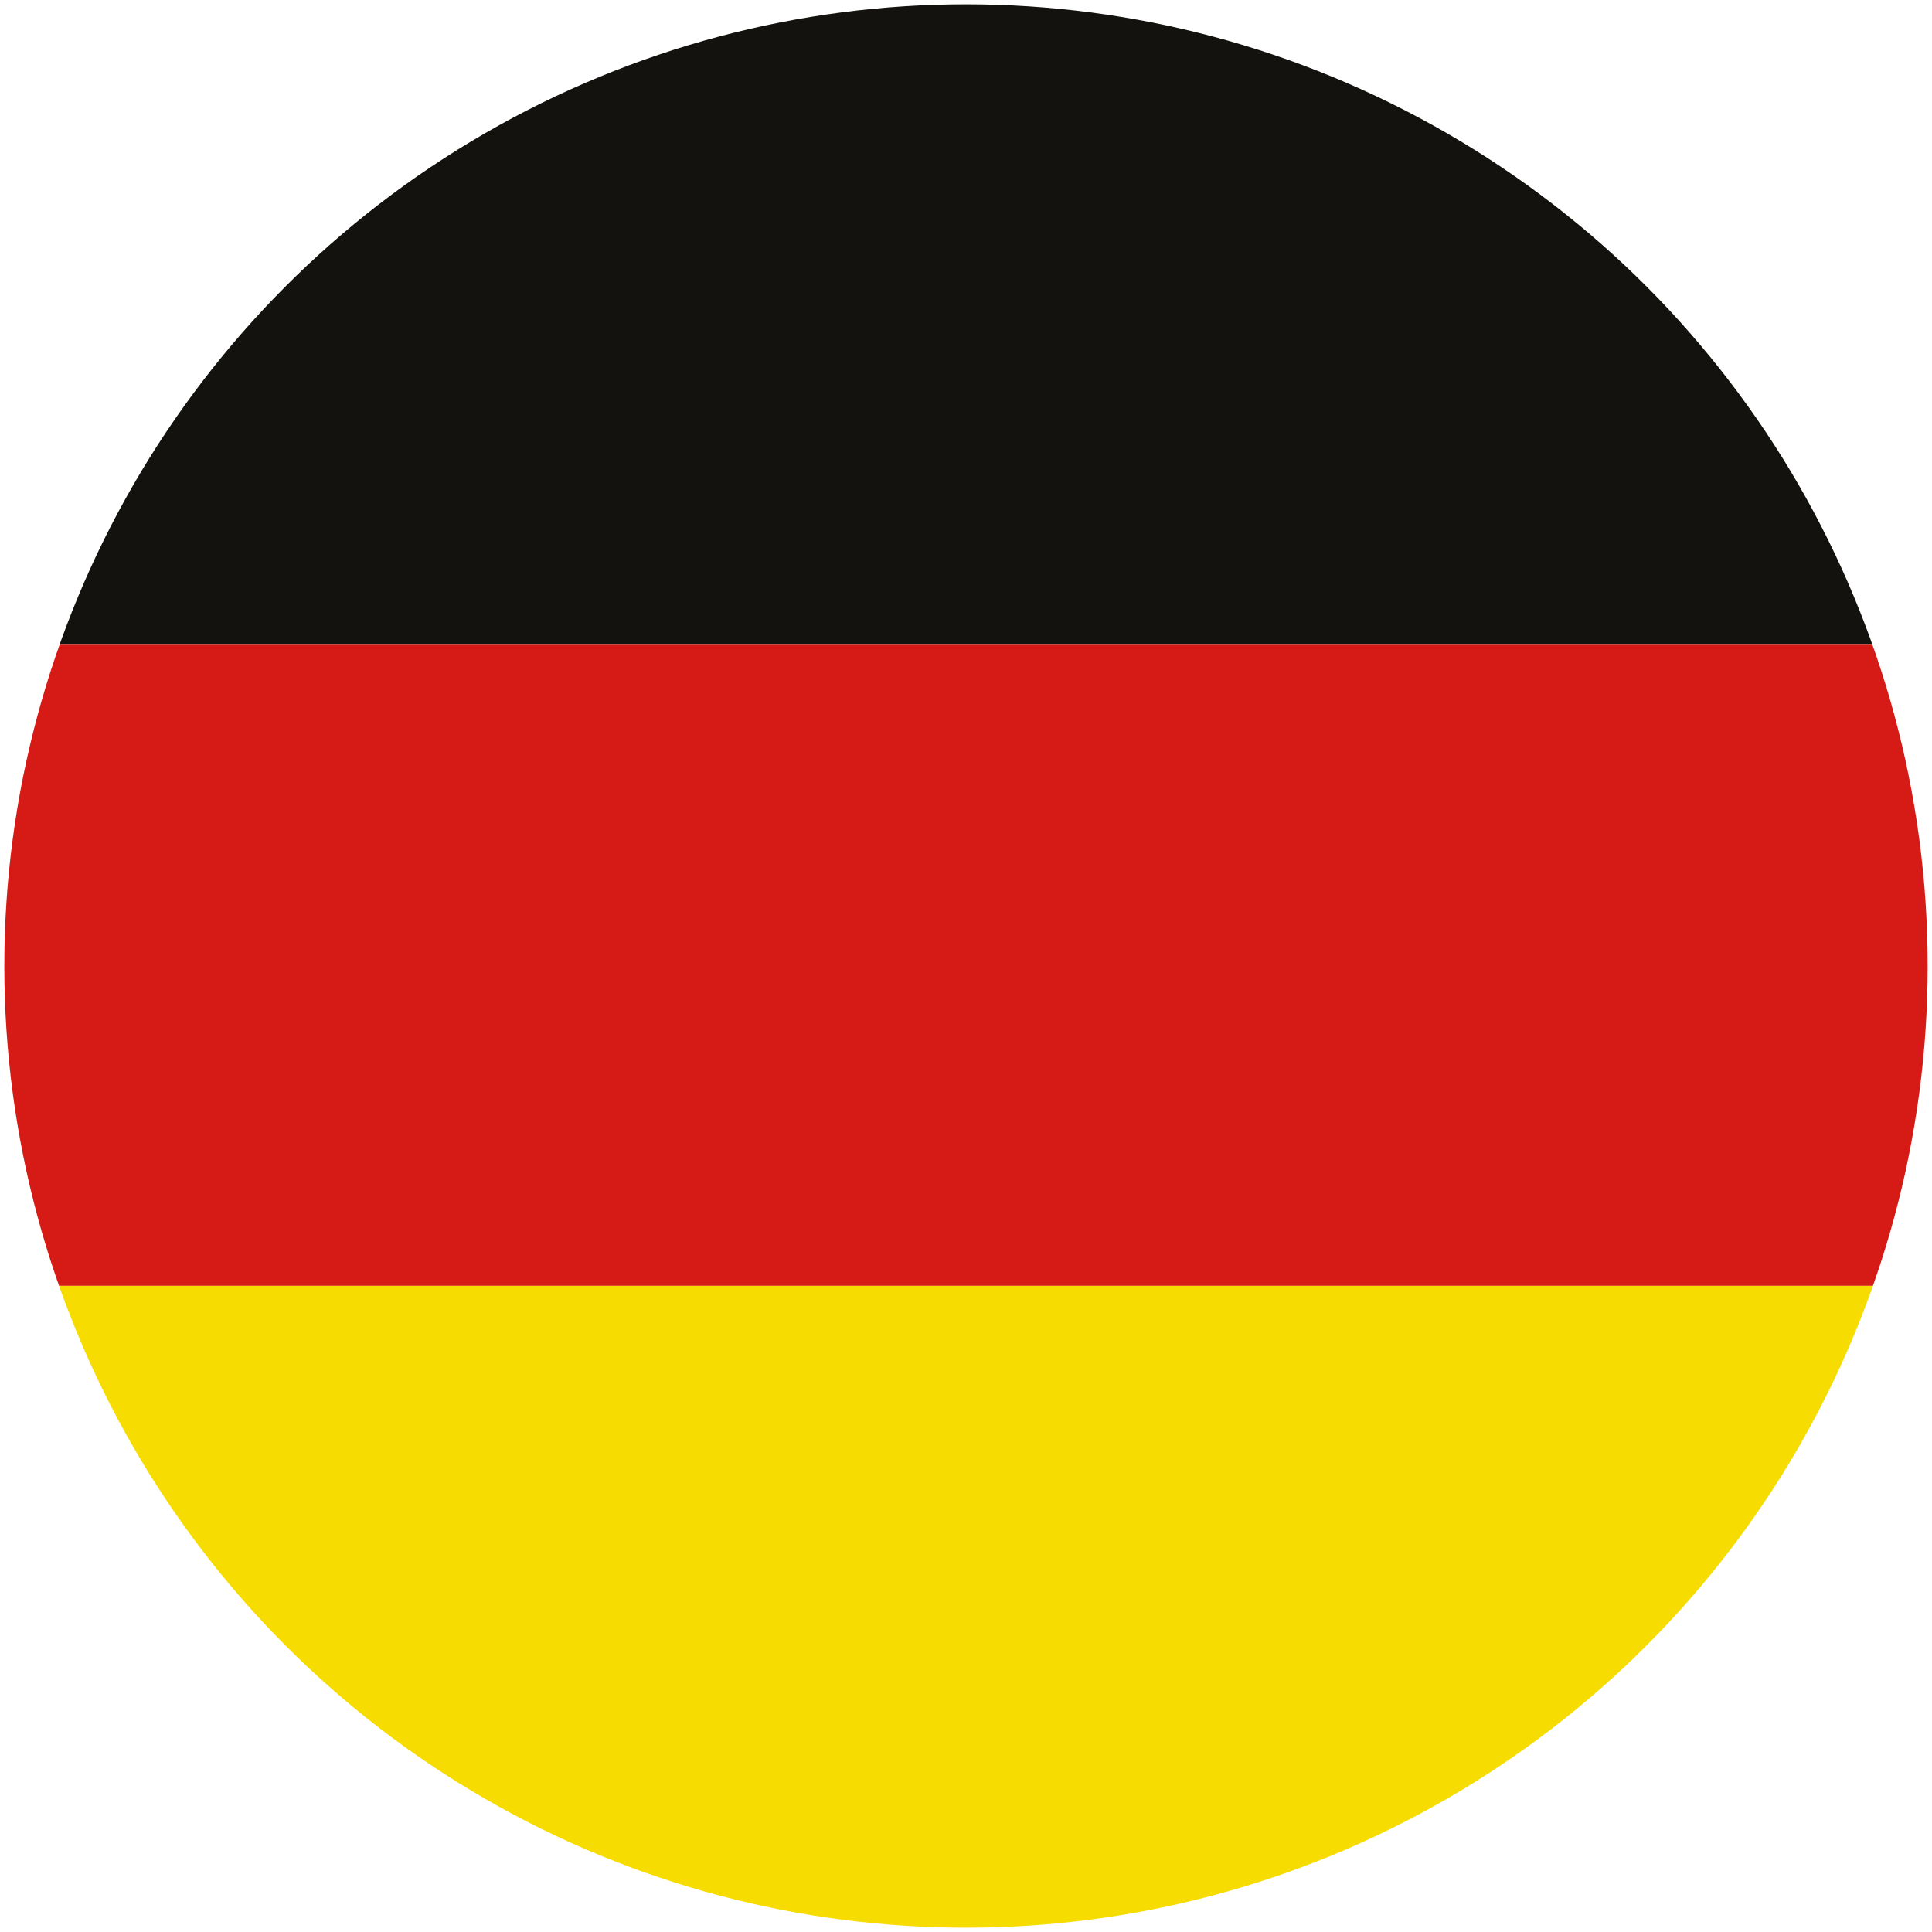
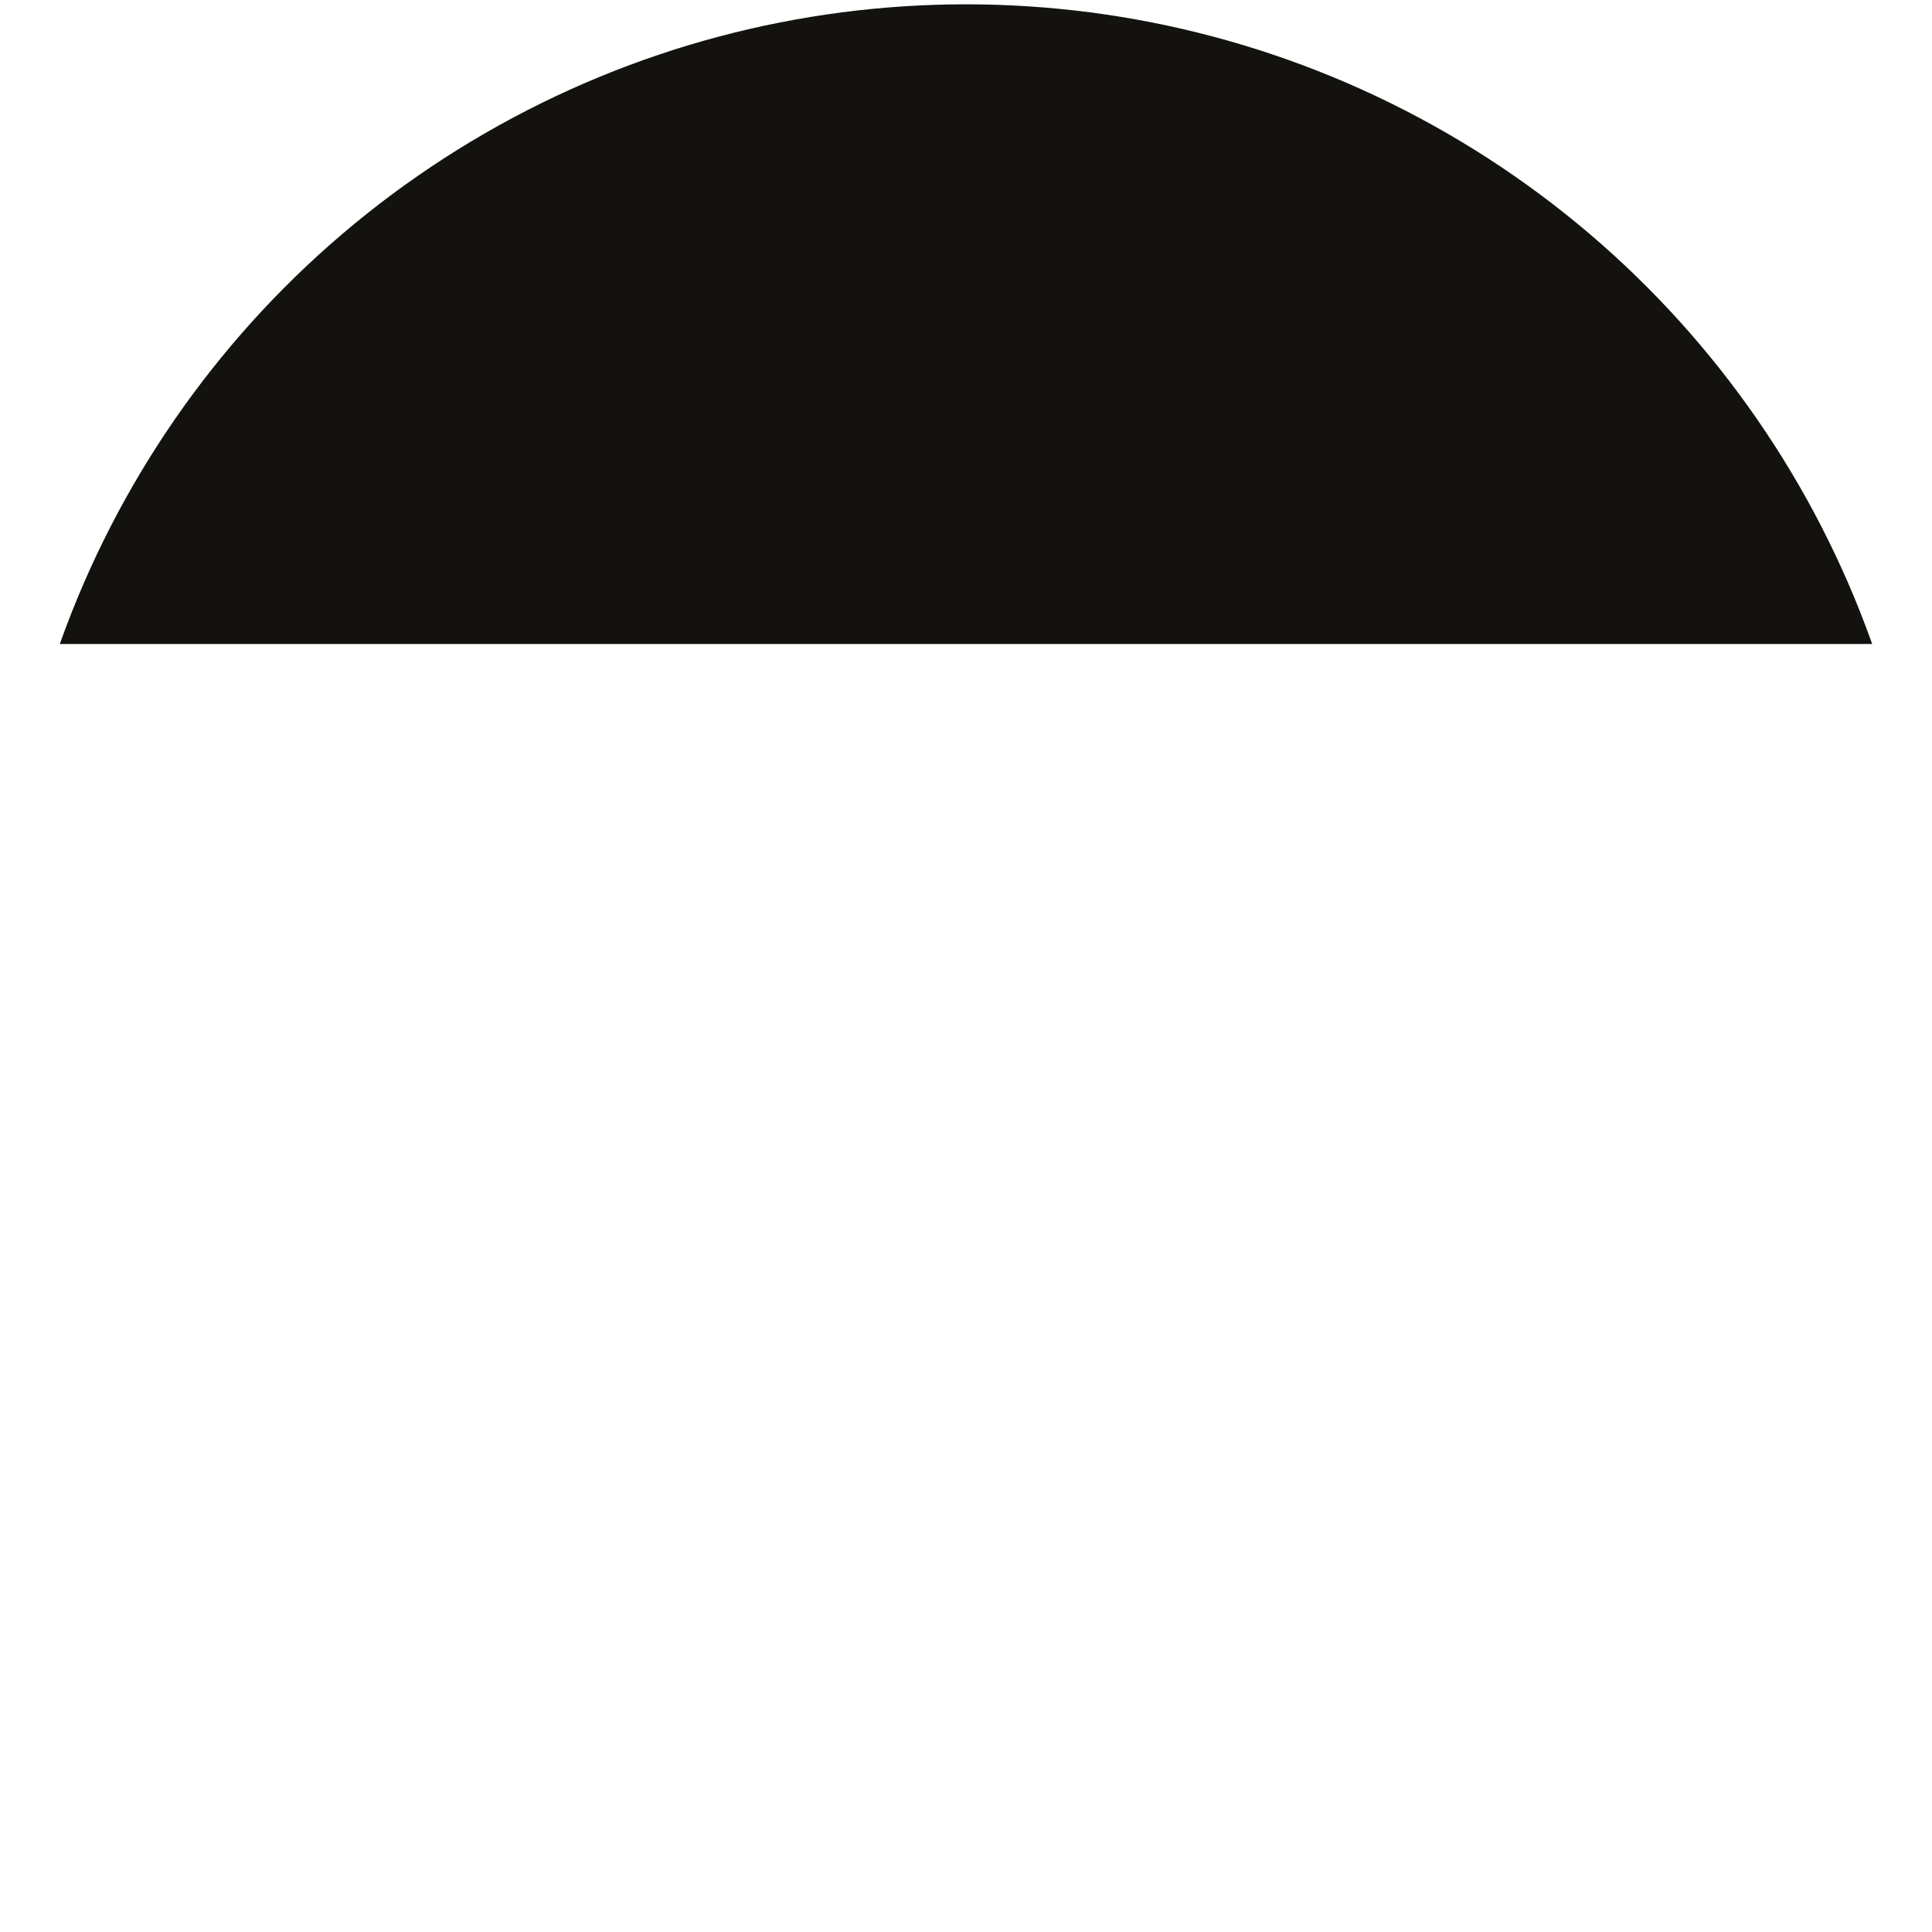
<svg xmlns="http://www.w3.org/2000/svg" id="Capa_1" data-name="Capa 1" version="1.1" viewBox="0 0 89.4 89.4">
  <defs>
    <style>
      .cls-1 {
        clip-path: url(#clippath);
      }

      .cls-2 {
        fill: none;
      }

      .cls-2, .cls-3, .cls-4, .cls-5 {
        stroke-width: 0px;
      }

      .cls-3 {
        fill: #f6dc00;
      }

      .cls-3, .cls-4, .cls-5 {
        fill-rule: evenodd;
      }

      .cls-4 {
        fill: #13120e;
      }

      .cls-5 {
        fill: #d61b16;
      }
    </style>
    <clipPath id="clippath">
      <circle class="cls-2" cx="44.7" cy="44.7" r="44.5" />
    </clipPath>
  </defs>
  <g class="cls-1">
    <g>
      <polygon class="cls-4" points="0 29.8 89.4 29.8 89.4 0 0 0 0 29.8 0 29.8" />
-       <polygon class="cls-5" points="0 59.5 89.4 59.5 89.4 29.8 0 29.8 0 59.5 0 59.5" />
-       <polygon class="cls-3" points="0 89.4 89.4 89.4 89.4 59.5 0 59.5 0 89.4 0 89.4" />
    </g>
  </g>
</svg>